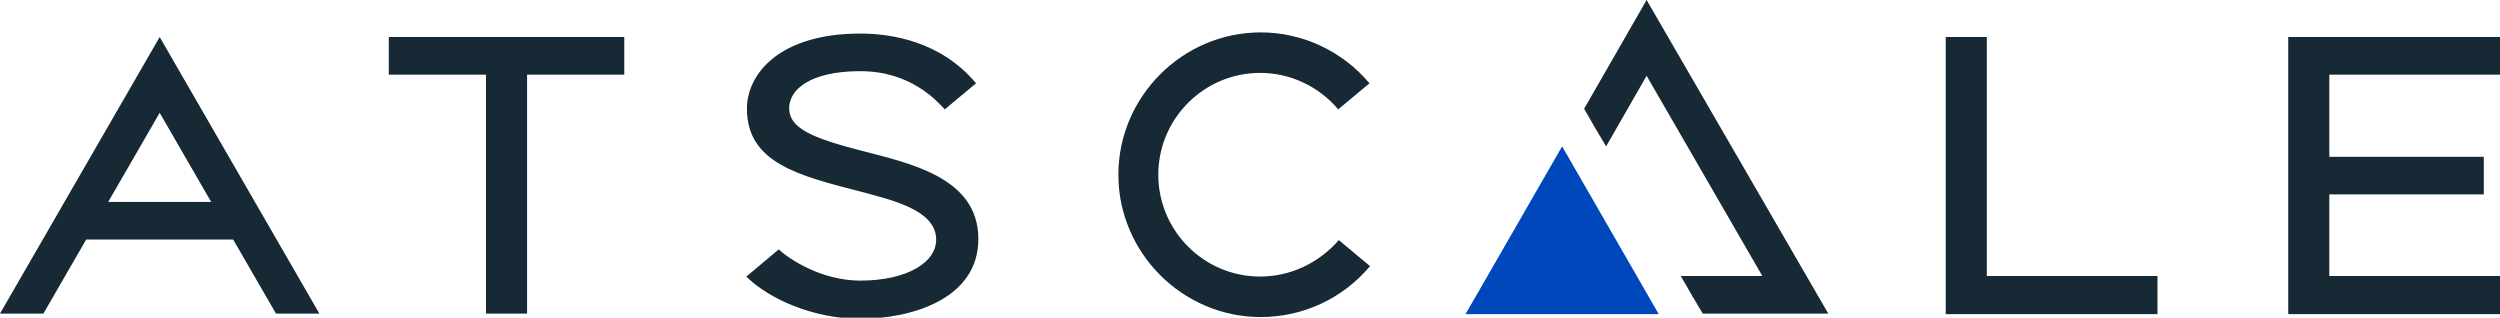
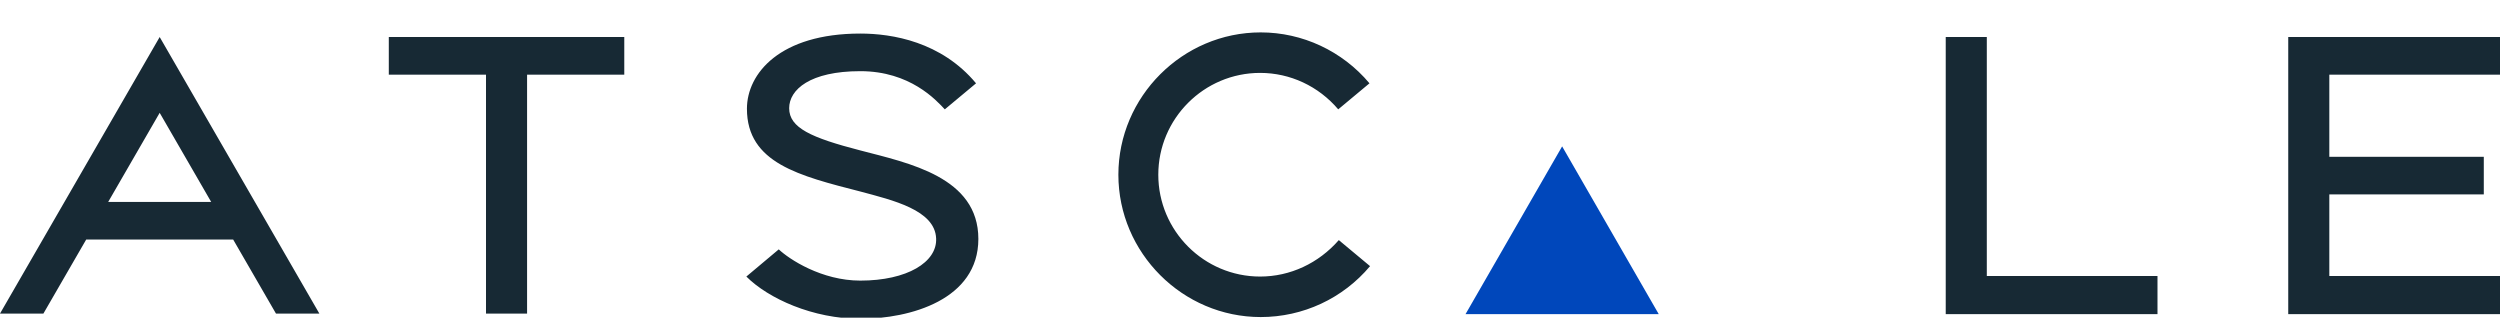
<svg xmlns="http://www.w3.org/2000/svg" version="1.1" id="Layer_1" x="0px" y="0px" viewBox="0 0 432.1 54.9" style="enable-background:new 0 0 432.1 54.9;" xml:space="preserve">
  <style type="text/css">
	.st0{fill:#172934;}
	.st1{fill:#0047BB;}
</style>
  <g>
    <g>
      <path class="st0" d="M18.7,34.9l8.9-15.4l8.9,15.4H18.7z M27.6,6.4L0,54.2h7.5l7.4-12.8h25.4l7.4,12.8h7.5L27.6,6.4z M217.8,47.8    c-9.7,0-17.6-7.9-17.6-17.6c0-9.7,7.9-17.6,17.6-17.6c5.2,0,10.1,2.3,13.5,6.3l5.4-4.5c-4.7-5.6-11.6-8.8-18.8-8.8    c-13.5,0-24.6,11.1-24.6,24.6c0,13.5,11.1,24.6,24.6,24.6c7.3,0,14.2-3.2,18.9-8.8l-5.4-4.5C227.9,45.5,223,47.8,217.8,47.8     M148.7,26c-8.5-2.2-12.3-3.9-12.3-7.3c0-3.2,3.6-6.4,12.3-6.4c8.6,0,13.1,5,14.6,6.6l5.4-4.5c-6-7.2-14.5-8.6-20-8.6    c-13.9,0-19.6,6.9-19.6,13c0,9.4,9.1,11.6,19.6,14.3c5.6,1.5,12.9,3.2,13.1,8.1c0.2,4.1-5,7.3-13.1,7.3c-6.7,0-12.3-3.7-14.1-5.4    l-5.6,4.7c3.8,3.8,11.5,7.3,19.7,7.3c8.6,0,20.4-3.3,20.4-13.8C169.1,30.6,157.1,28.2,148.7,26 M432.1,12.9V6.4h-36.6v47.9h36.6    v-6.6h-29.5V33.6h26.7v-6.5h-26.7V12.9H432.1z M67.2,12.9H84v41.3h7.1V12.9h16.8V6.4H67.2V12.9z M343.4,47.7h29.5v6.6h-36.6V6.4    h7.1V47.7z" />
    </g>
    <g>
      <polygon class="st1" points="253.3,54.3 286.7,54.3 270,25.3   " />
-       <polygon class="st0" points="284.6,0 273.8,18.8 275.7,22.1 277.6,25.3 284.6,13.1 304.6,47.7 290.5,47.7 292.4,51 294.3,54.2     316,54.2   " />
    </g>
  </g>
</svg>